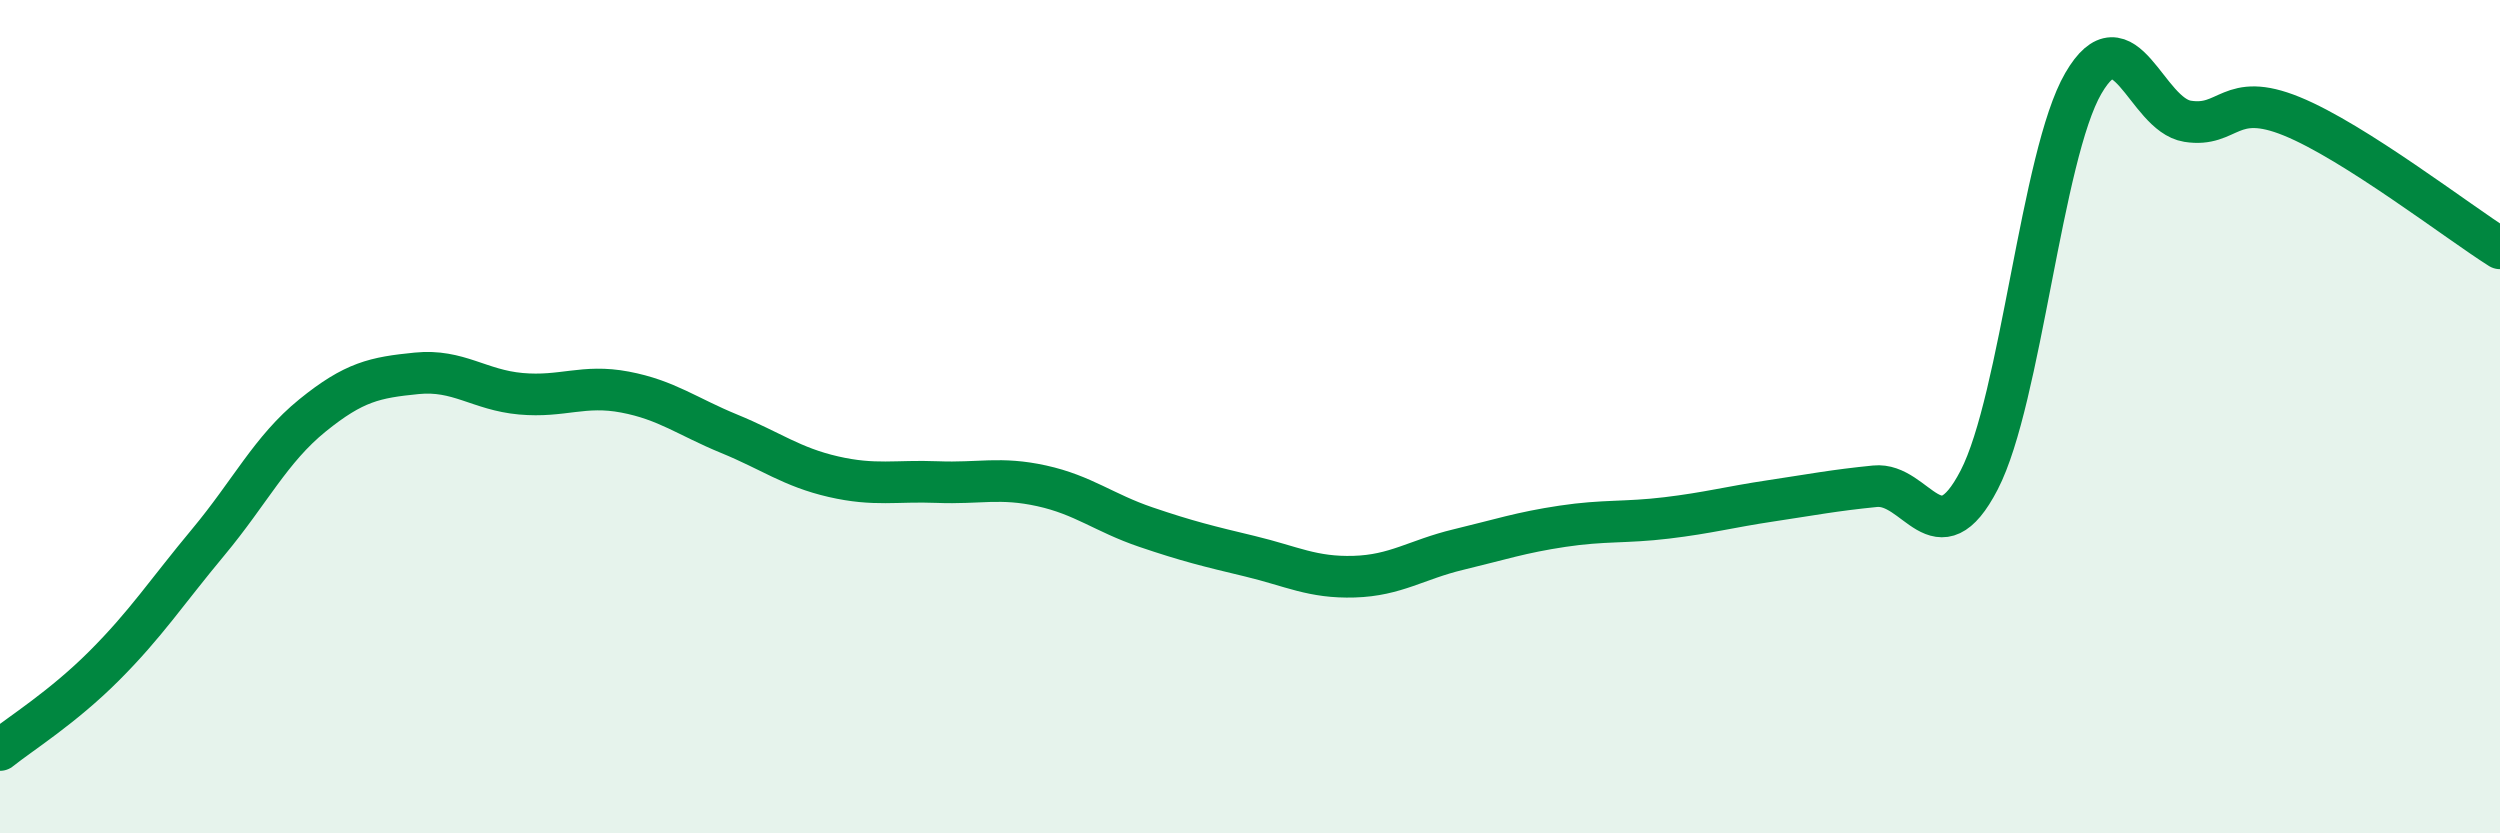
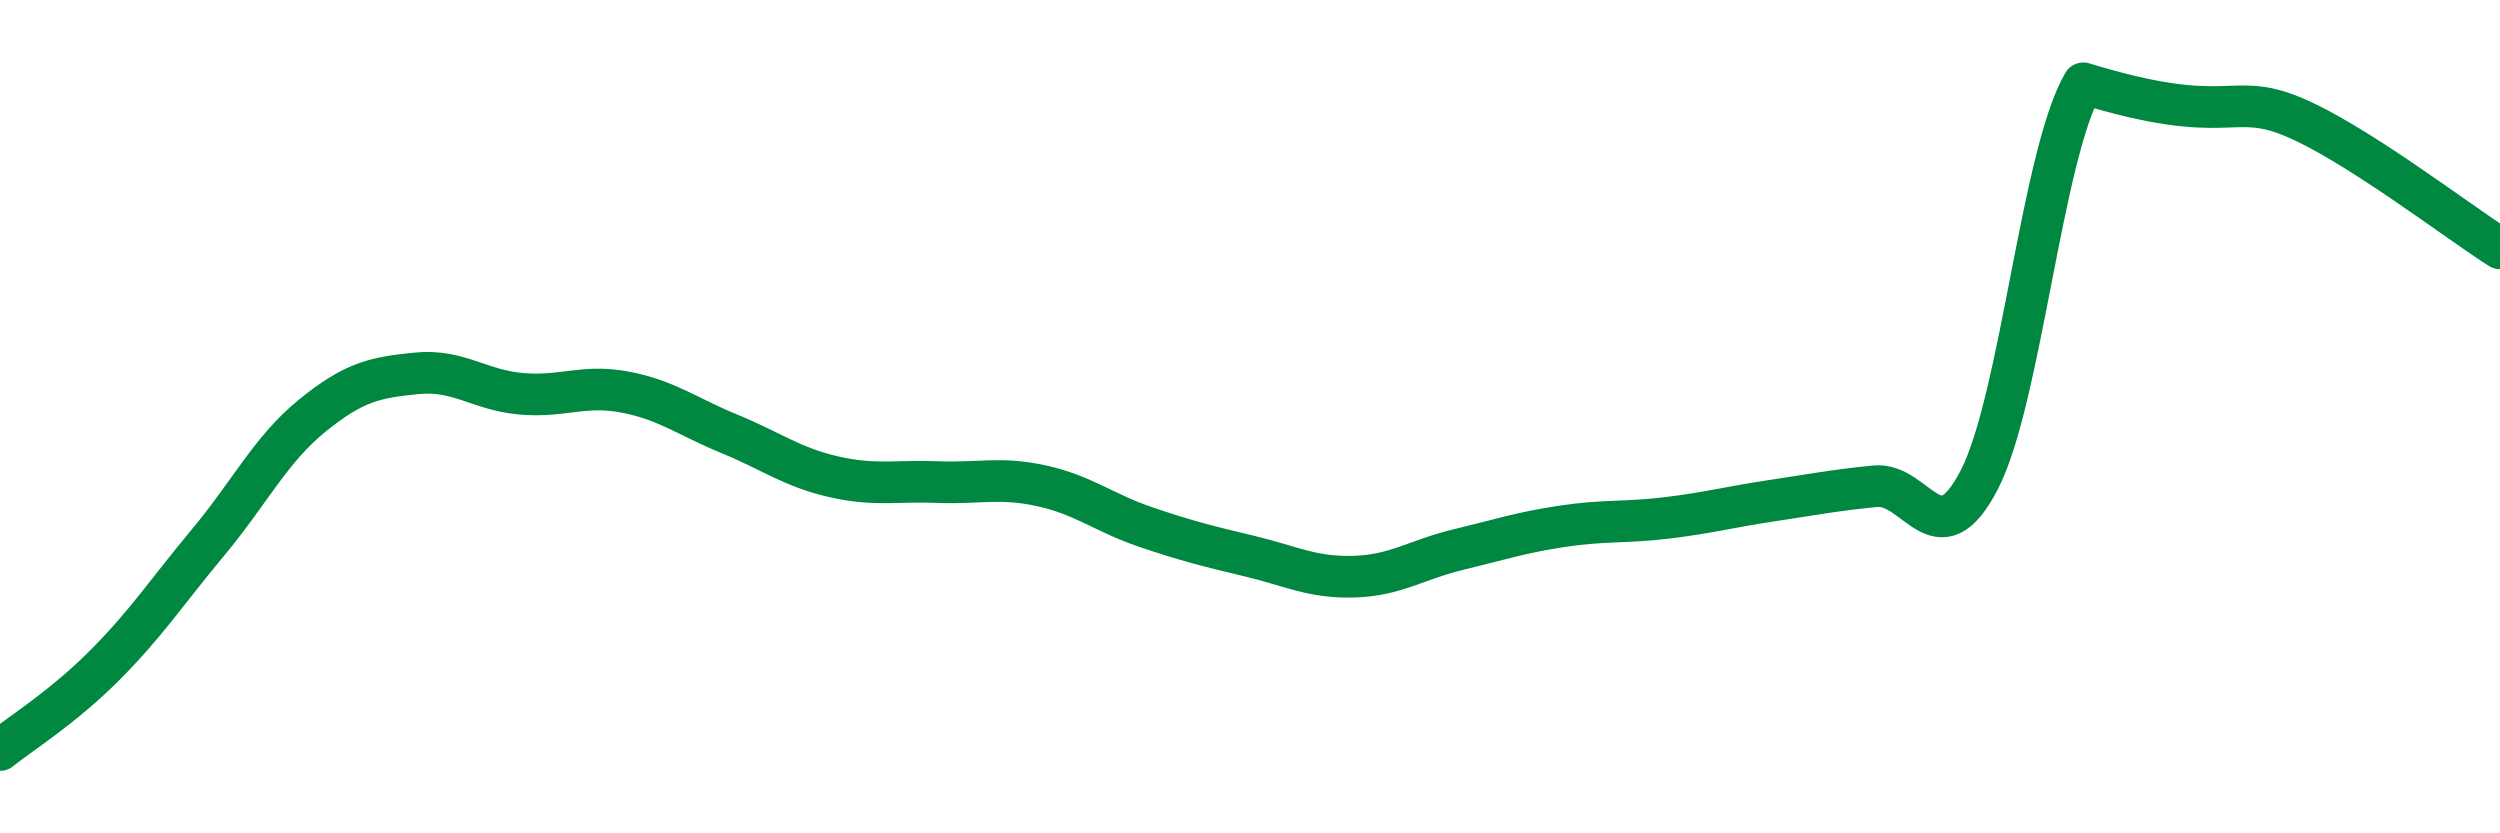
<svg xmlns="http://www.w3.org/2000/svg" width="60" height="20" viewBox="0 0 60 20">
-   <path d="M 0,18 C 0.5,17.6 1.5,16.98 2.5,15.98 C 3.5,14.98 4,14.21 5,13.01 C 6,11.81 6.5,10.78 7.5,9.97 C 8.5,9.16 9,9.06 10,8.96 C 11,8.86 11.5,9.36 12.5,9.45 C 13.5,9.54 14,9.22 15,9.41 C 16,9.6 16.5,10 17.5,10.41 C 18.5,10.82 19,11.21 20,11.44 C 21,11.67 21.5,11.53 22.5,11.57 C 23.5,11.61 24,11.44 25,11.66 C 26,11.88 26.5,12.31 27.5,12.65 C 28.5,12.99 29,13.11 30,13.35 C 31,13.59 31.5,13.87 32.5,13.84 C 33.5,13.81 34,13.43 35,13.19 C 36,12.95 36.5,12.78 37.5,12.63 C 38.5,12.48 39,12.55 40,12.43 C 41,12.31 41.5,12.17 42.5,12.02 C 43.5,11.87 44,11.77 45,11.67 C 46,11.57 46.5,13.45 47.5,11.52 C 48.5,9.59 49,3.72 50,2 C 51,0.28 51.5,2.75 52.5,2.91 C 53.5,3.07 53.5,2.18 55,2.79 C 56.5,3.4 59,5.33 60,5.96L60 20L0 20Z" fill="#008740" opacity="0.1" stroke-linecap="round" stroke-linejoin="round" />
-   <path d="M 0,18 C 0.5,17.6 1.5,16.98 2.5,15.98 C 3.5,14.98 4,14.21 5,13.01 C 6,11.81 6.5,10.78 7.5,9.97 C 8.5,9.16 9,9.06 10,8.96 C 11,8.86 11.5,9.36 12.5,9.45 C 13.5,9.54 14,9.22 15,9.41 C 16,9.6 16.5,10 17.5,10.41 C 18.5,10.82 19,11.21 20,11.44 C 21,11.67 21.5,11.53 22.5,11.57 C 23.5,11.61 24,11.44 25,11.66 C 26,11.88 26.5,12.31 27.5,12.65 C 28.5,12.99 29,13.11 30,13.35 C 31,13.59 31.5,13.87 32.5,13.84 C 33.5,13.81 34,13.43 35,13.19 C 36,12.95 36.5,12.78 37.5,12.63 C 38.5,12.48 39,12.55 40,12.43 C 41,12.31 41.5,12.17 42.5,12.02 C 43.5,11.87 44,11.77 45,11.67 C 46,11.57 46.5,13.45 47.5,11.52 C 48.5,9.59 49,3.72 50,2 C 51,0.28 51.5,2.75 52.5,2.91 C 53.5,3.07 53.5,2.18 55,2.79 C 56.5,3.4 59,5.33 60,5.96" stroke="#008740" stroke-width="1" fill="none" stroke-linecap="round" stroke-linejoin="round" />
+   <path d="M 0,18 C 0.5,17.6 1.5,16.98 2.5,15.98 C 3.5,14.98 4,14.21 5,13.01 C 6,11.81 6.5,10.78 7.5,9.97 C 8.5,9.16 9,9.06 10,8.96 C 11,8.86 11.5,9.36 12.5,9.45 C 13.5,9.54 14,9.22 15,9.41 C 16,9.6 16.5,10 17.5,10.41 C 18.5,10.82 19,11.21 20,11.44 C 21,11.67 21.5,11.53 22.5,11.57 C 23.5,11.61 24,11.44 25,11.66 C 26,11.88 26.5,12.31 27.5,12.65 C 28.5,12.99 29,13.11 30,13.35 C 31,13.59 31.5,13.87 32.5,13.84 C 33.5,13.81 34,13.43 35,13.19 C 36,12.95 36.5,12.78 37.5,12.63 C 38.5,12.48 39,12.55 40,12.43 C 41,12.31 41.5,12.17 42.5,12.02 C 43.5,11.87 44,11.77 45,11.67 C 46,11.57 46.5,13.45 47.5,11.52 C 48.5,9.59 49,3.72 50,2 C 53.5,3.07 53.5,2.18 55,2.79 C 56.5,3.4 59,5.33 60,5.96" stroke="#008740" stroke-width="1" fill="none" stroke-linecap="round" stroke-linejoin="round" />
</svg>